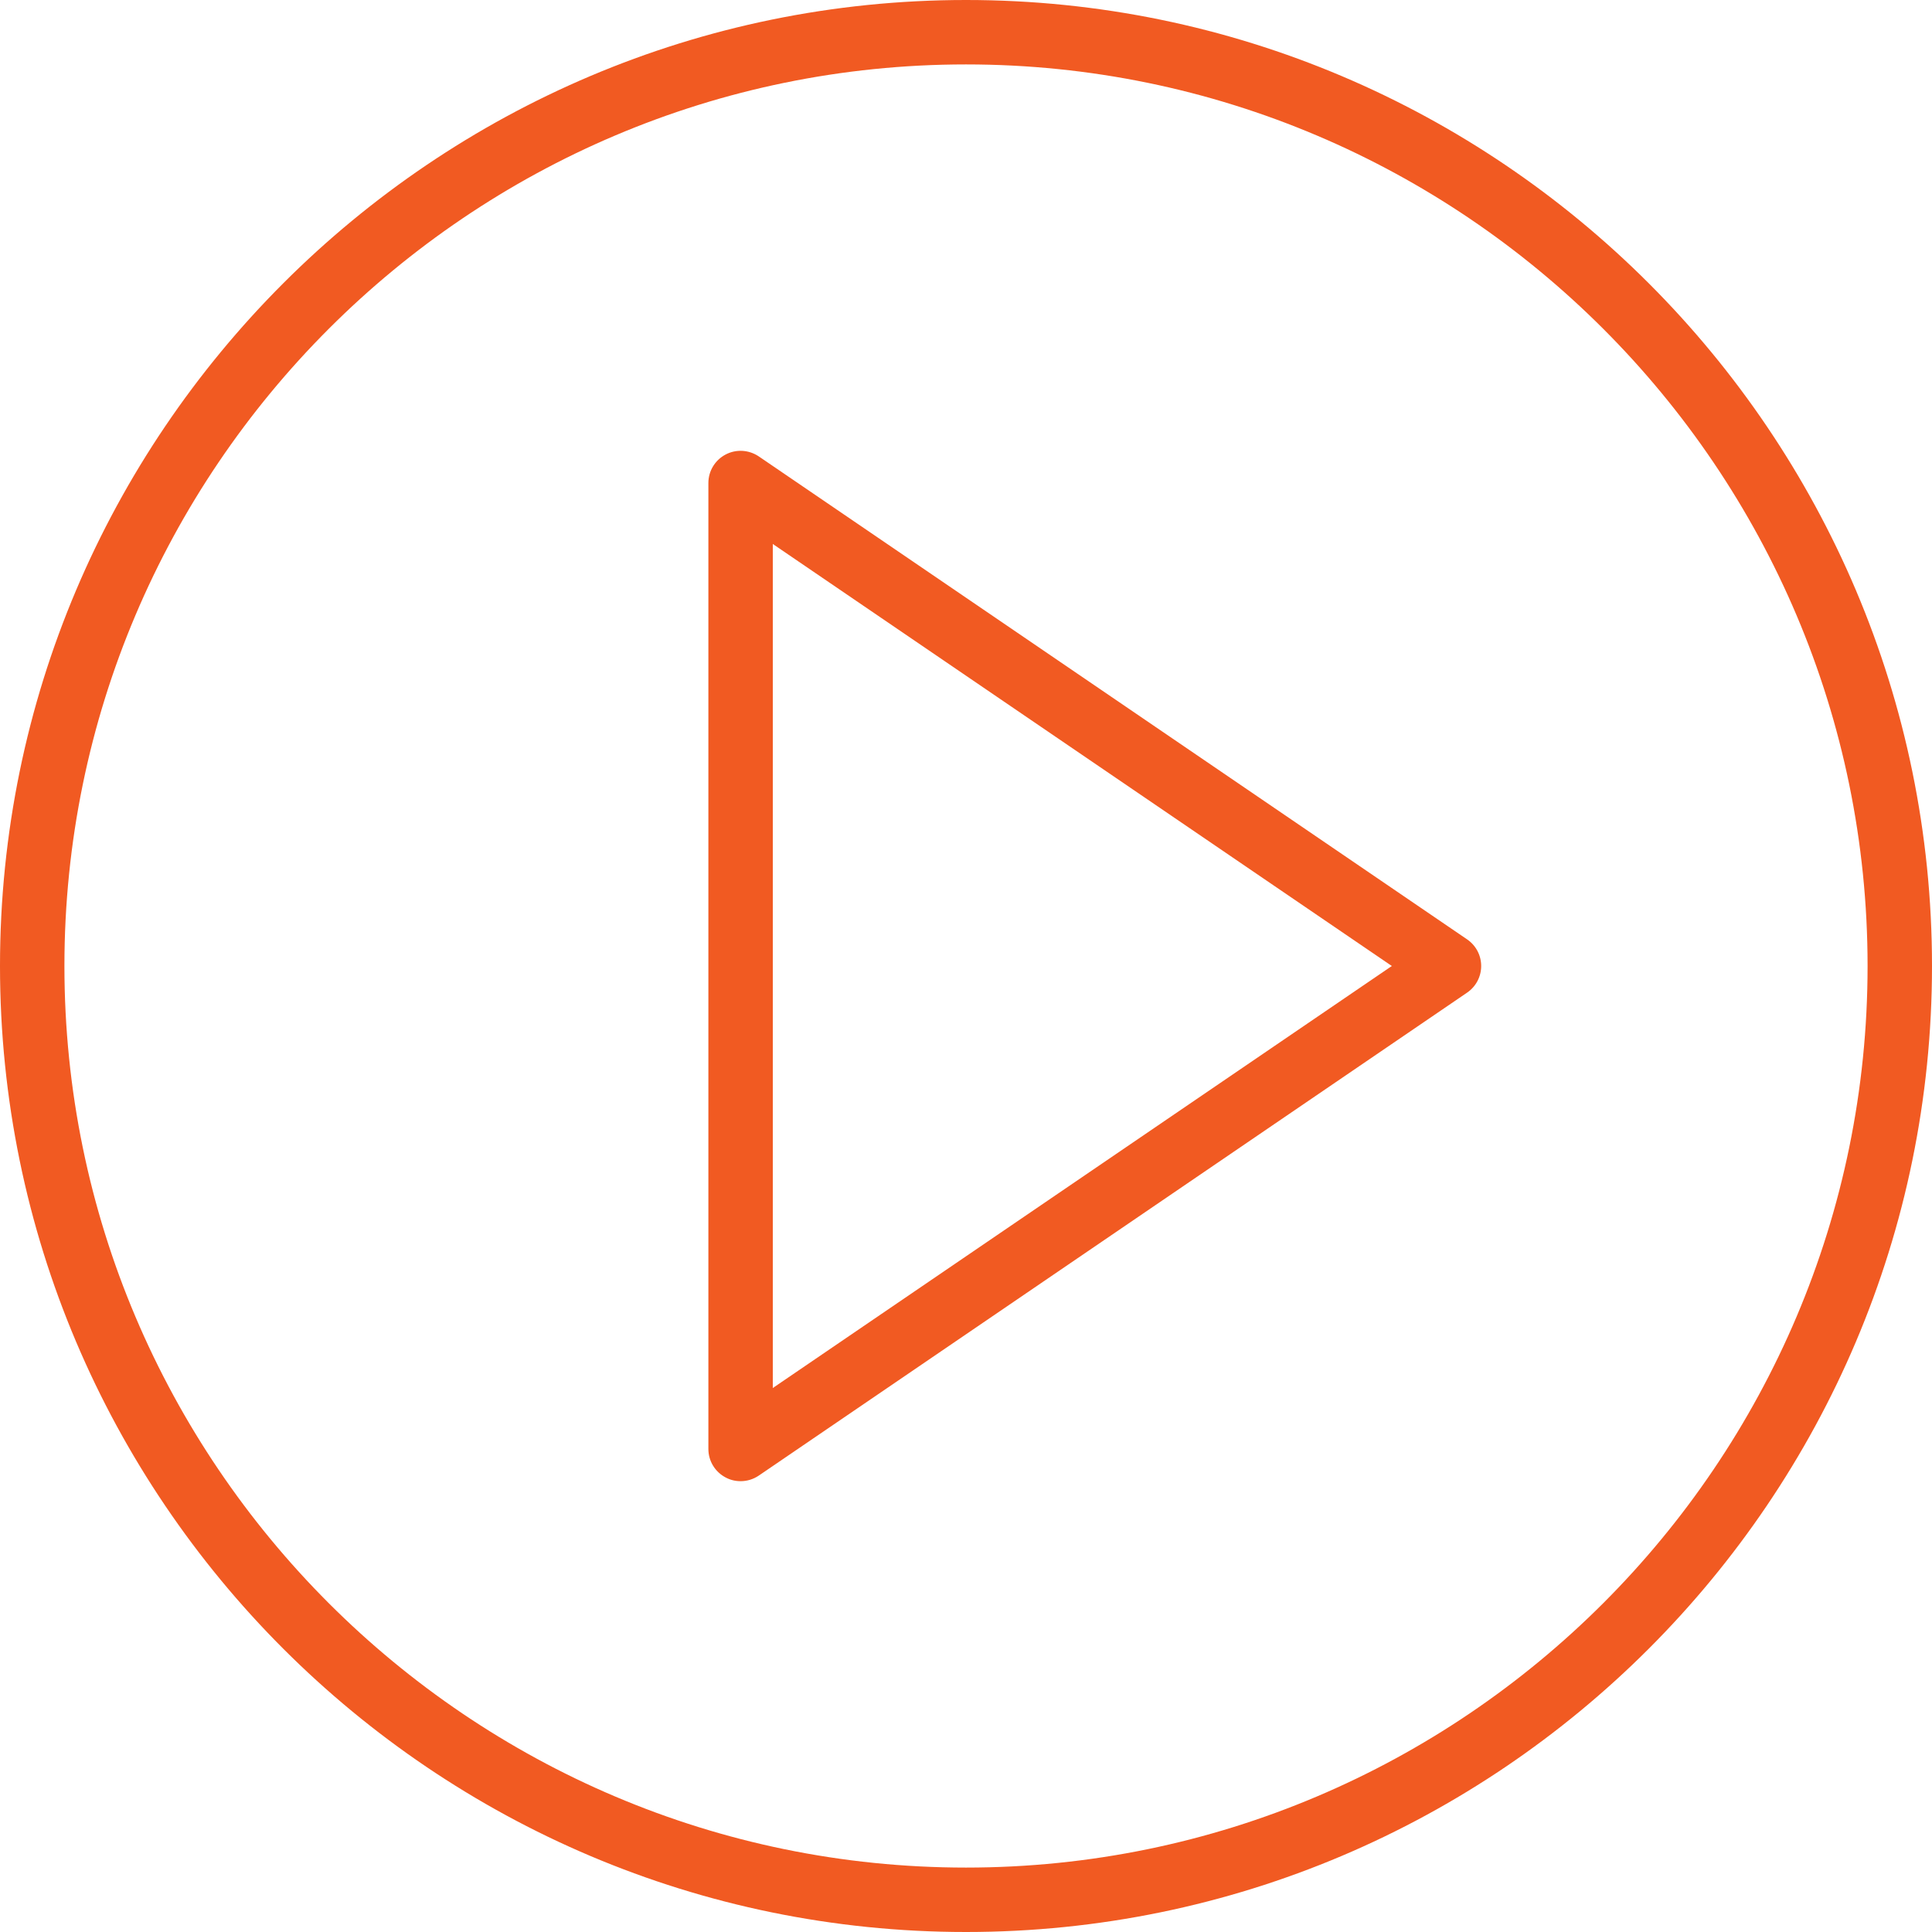
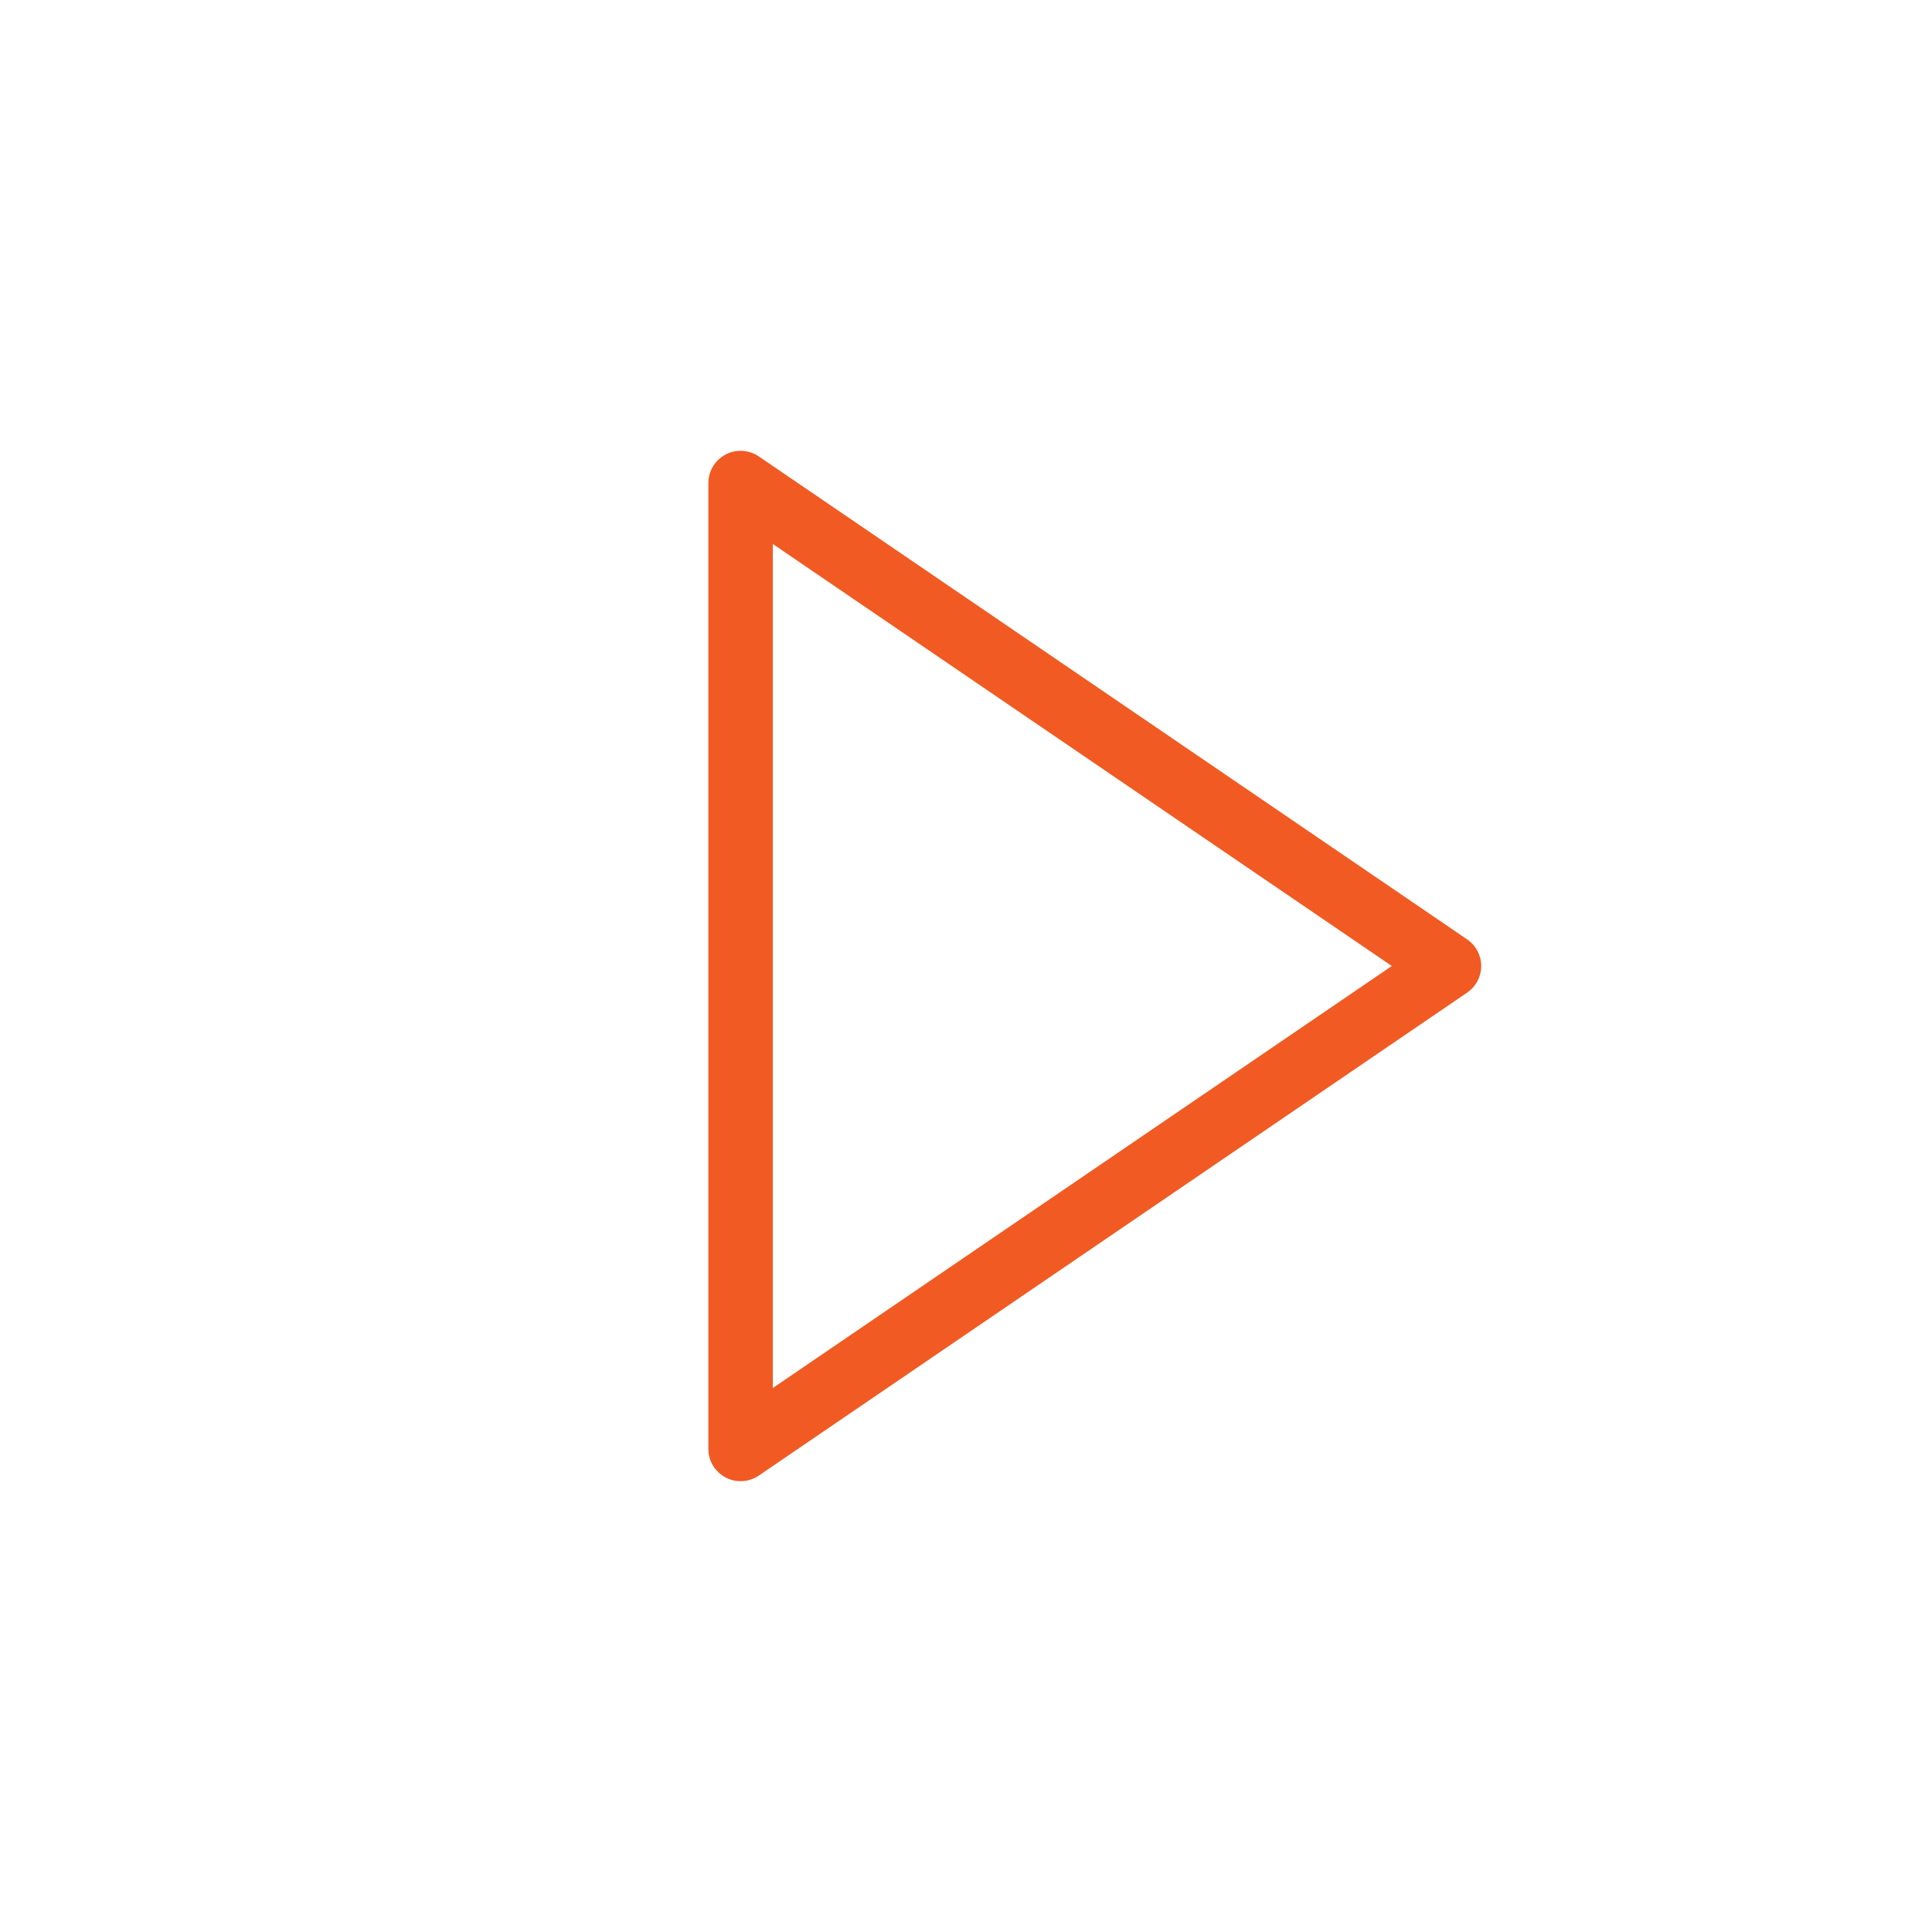
<svg xmlns="http://www.w3.org/2000/svg" width="32" height="32" viewBox="0 0 32 32" fill="none">
  <path d="M24.3 15.559L12.567 7.559C12.403 7.449 12.192 7.436 12.017 7.529C11.843 7.621 11.733 7.802 11.733 8V24C11.733 24.198 11.843 24.379 12.018 24.471C12.095 24.513 12.181 24.533 12.267 24.533C12.372 24.533 12.477 24.502 12.567 24.441L24.3 16.441C24.446 16.341 24.533 16.177 24.533 16C24.533 15.823 24.446 15.659 24.3 15.559ZM12.8 22.99V9.01L23.053 16L12.8 22.99Z" fill="#F15A22" />
-   <path d="M16 0C7.178 0 0 7.178 0 16C0 24.822 7.178 32 16 32C24.822 32 32 24.822 32 16C32 7.178 24.822 0 16 0ZM16 30.933C7.766 30.933 1.067 24.234 1.067 16C1.067 7.766 7.766 1.067 16 1.067C24.234 1.067 30.933 7.766 30.933 16C30.933 24.234 24.234 30.933 16 30.933Z" fill="#F15A22" />
</svg>